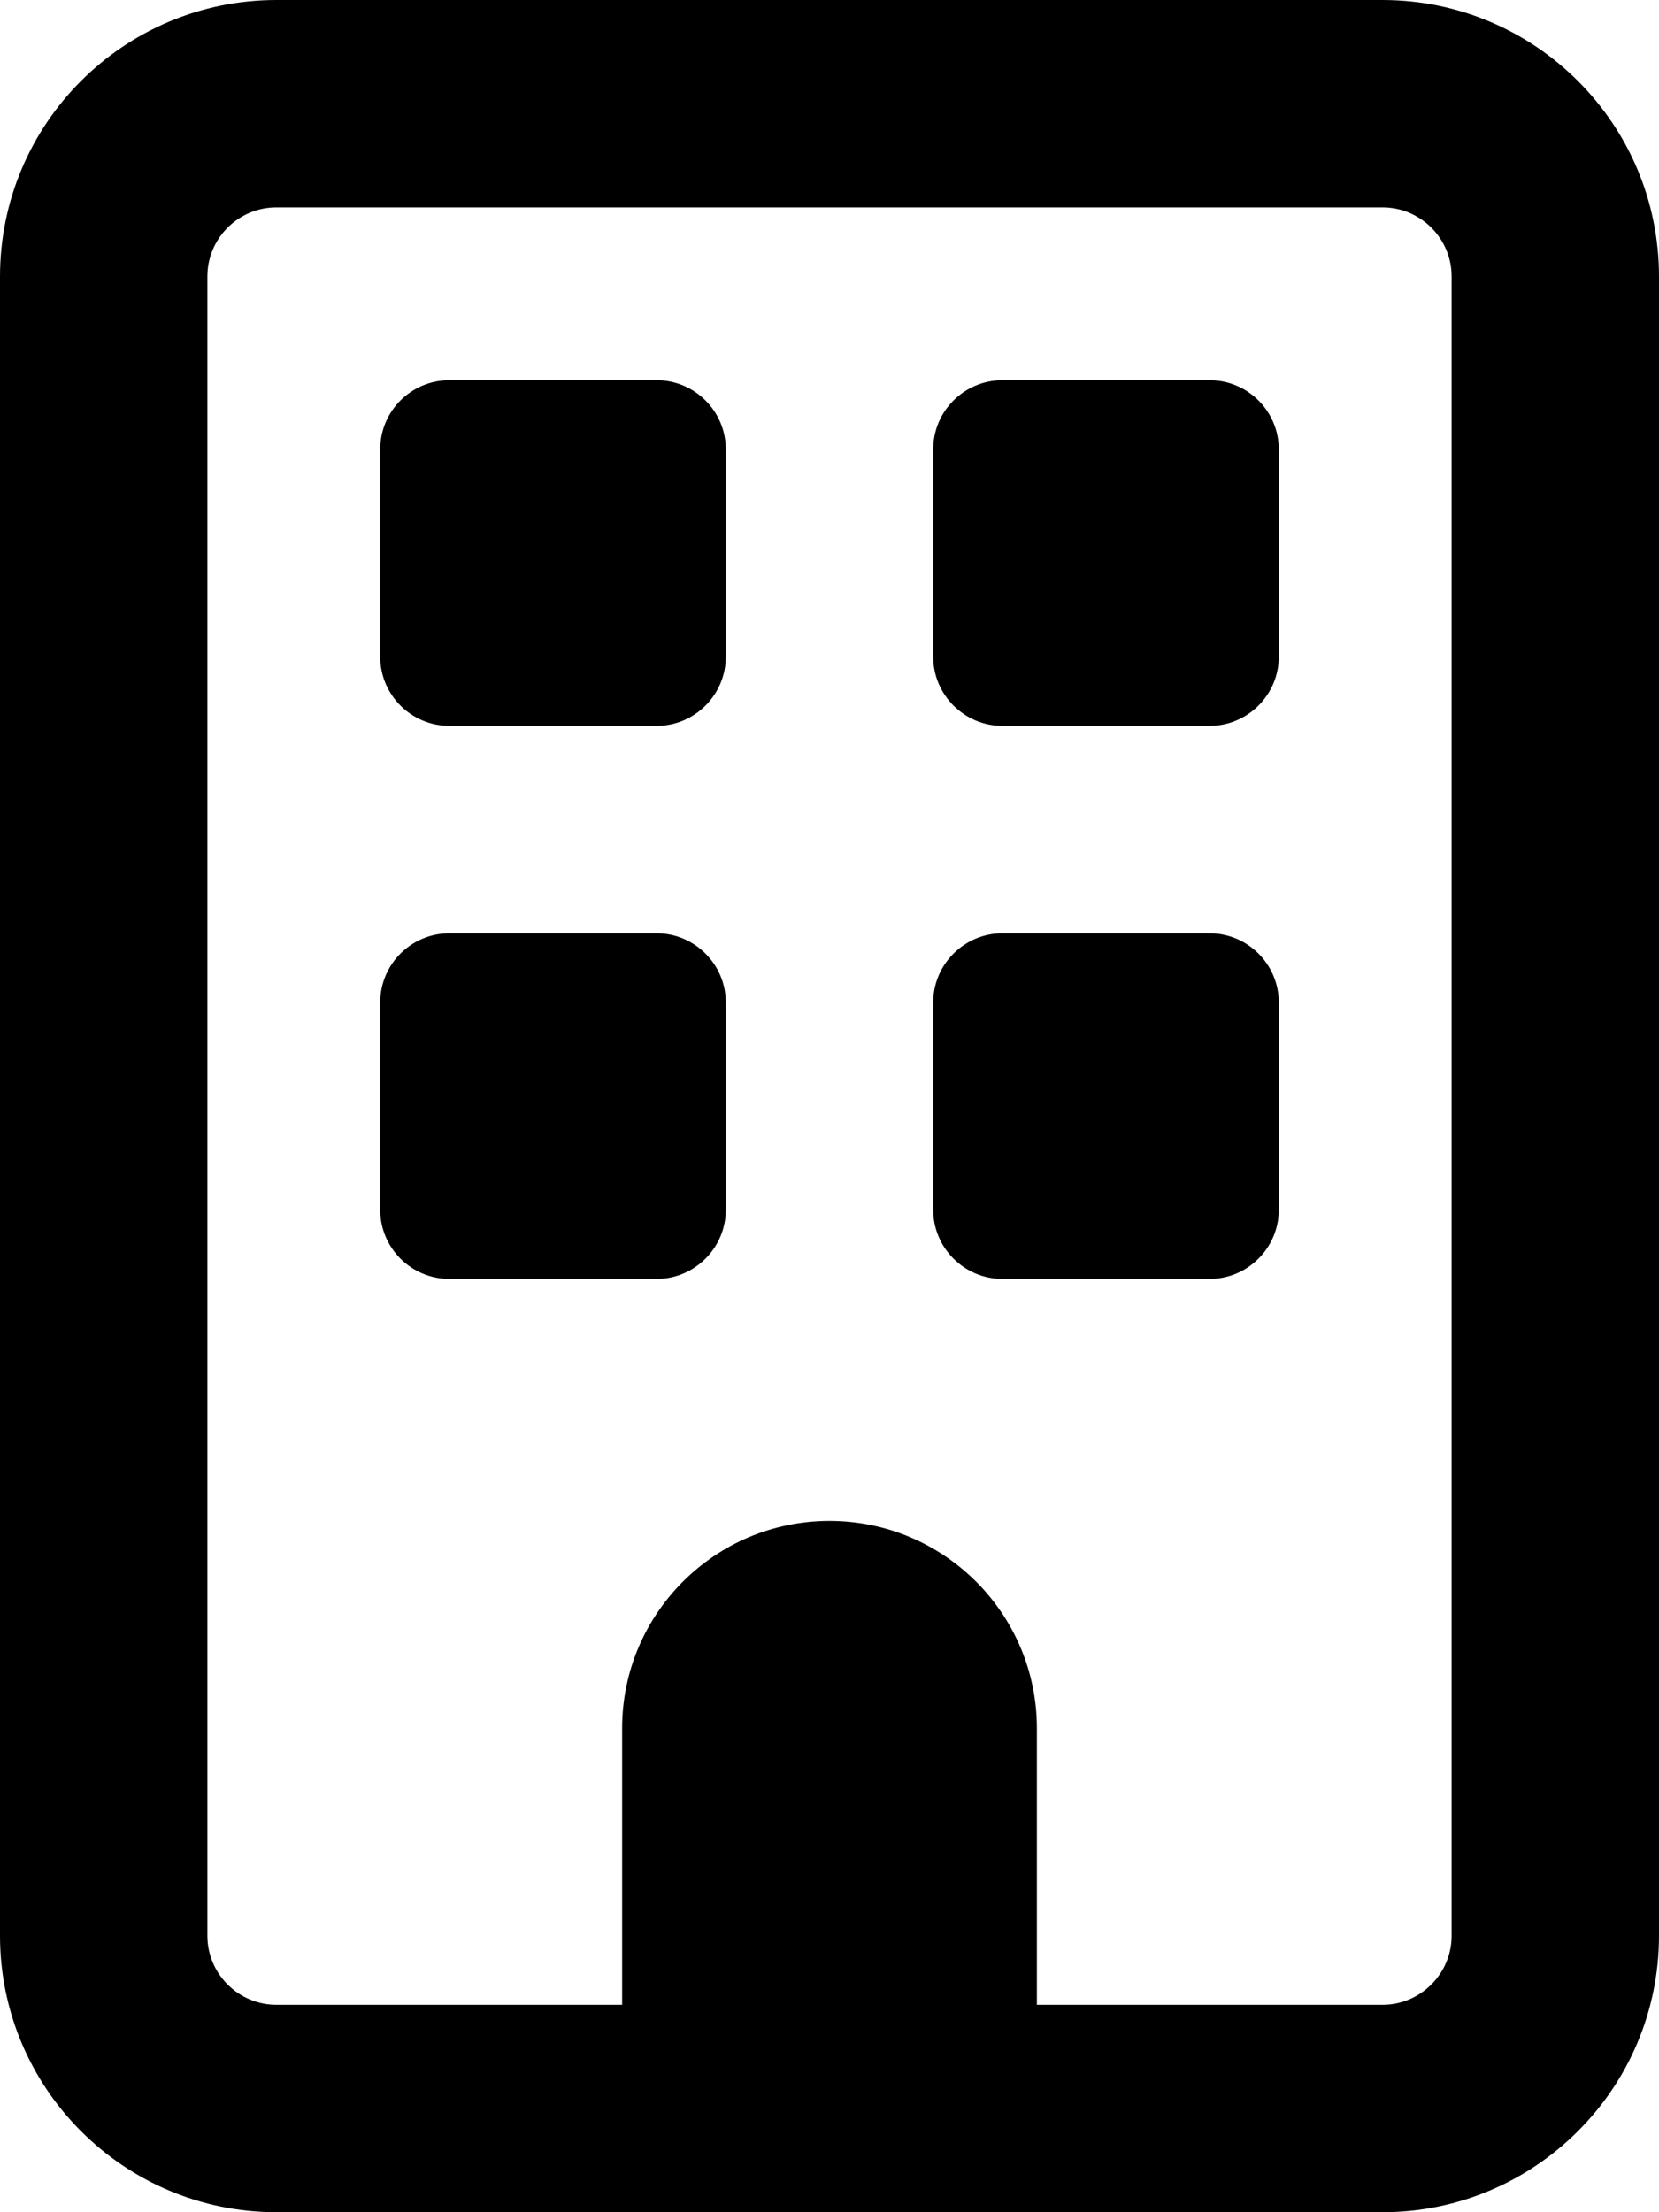
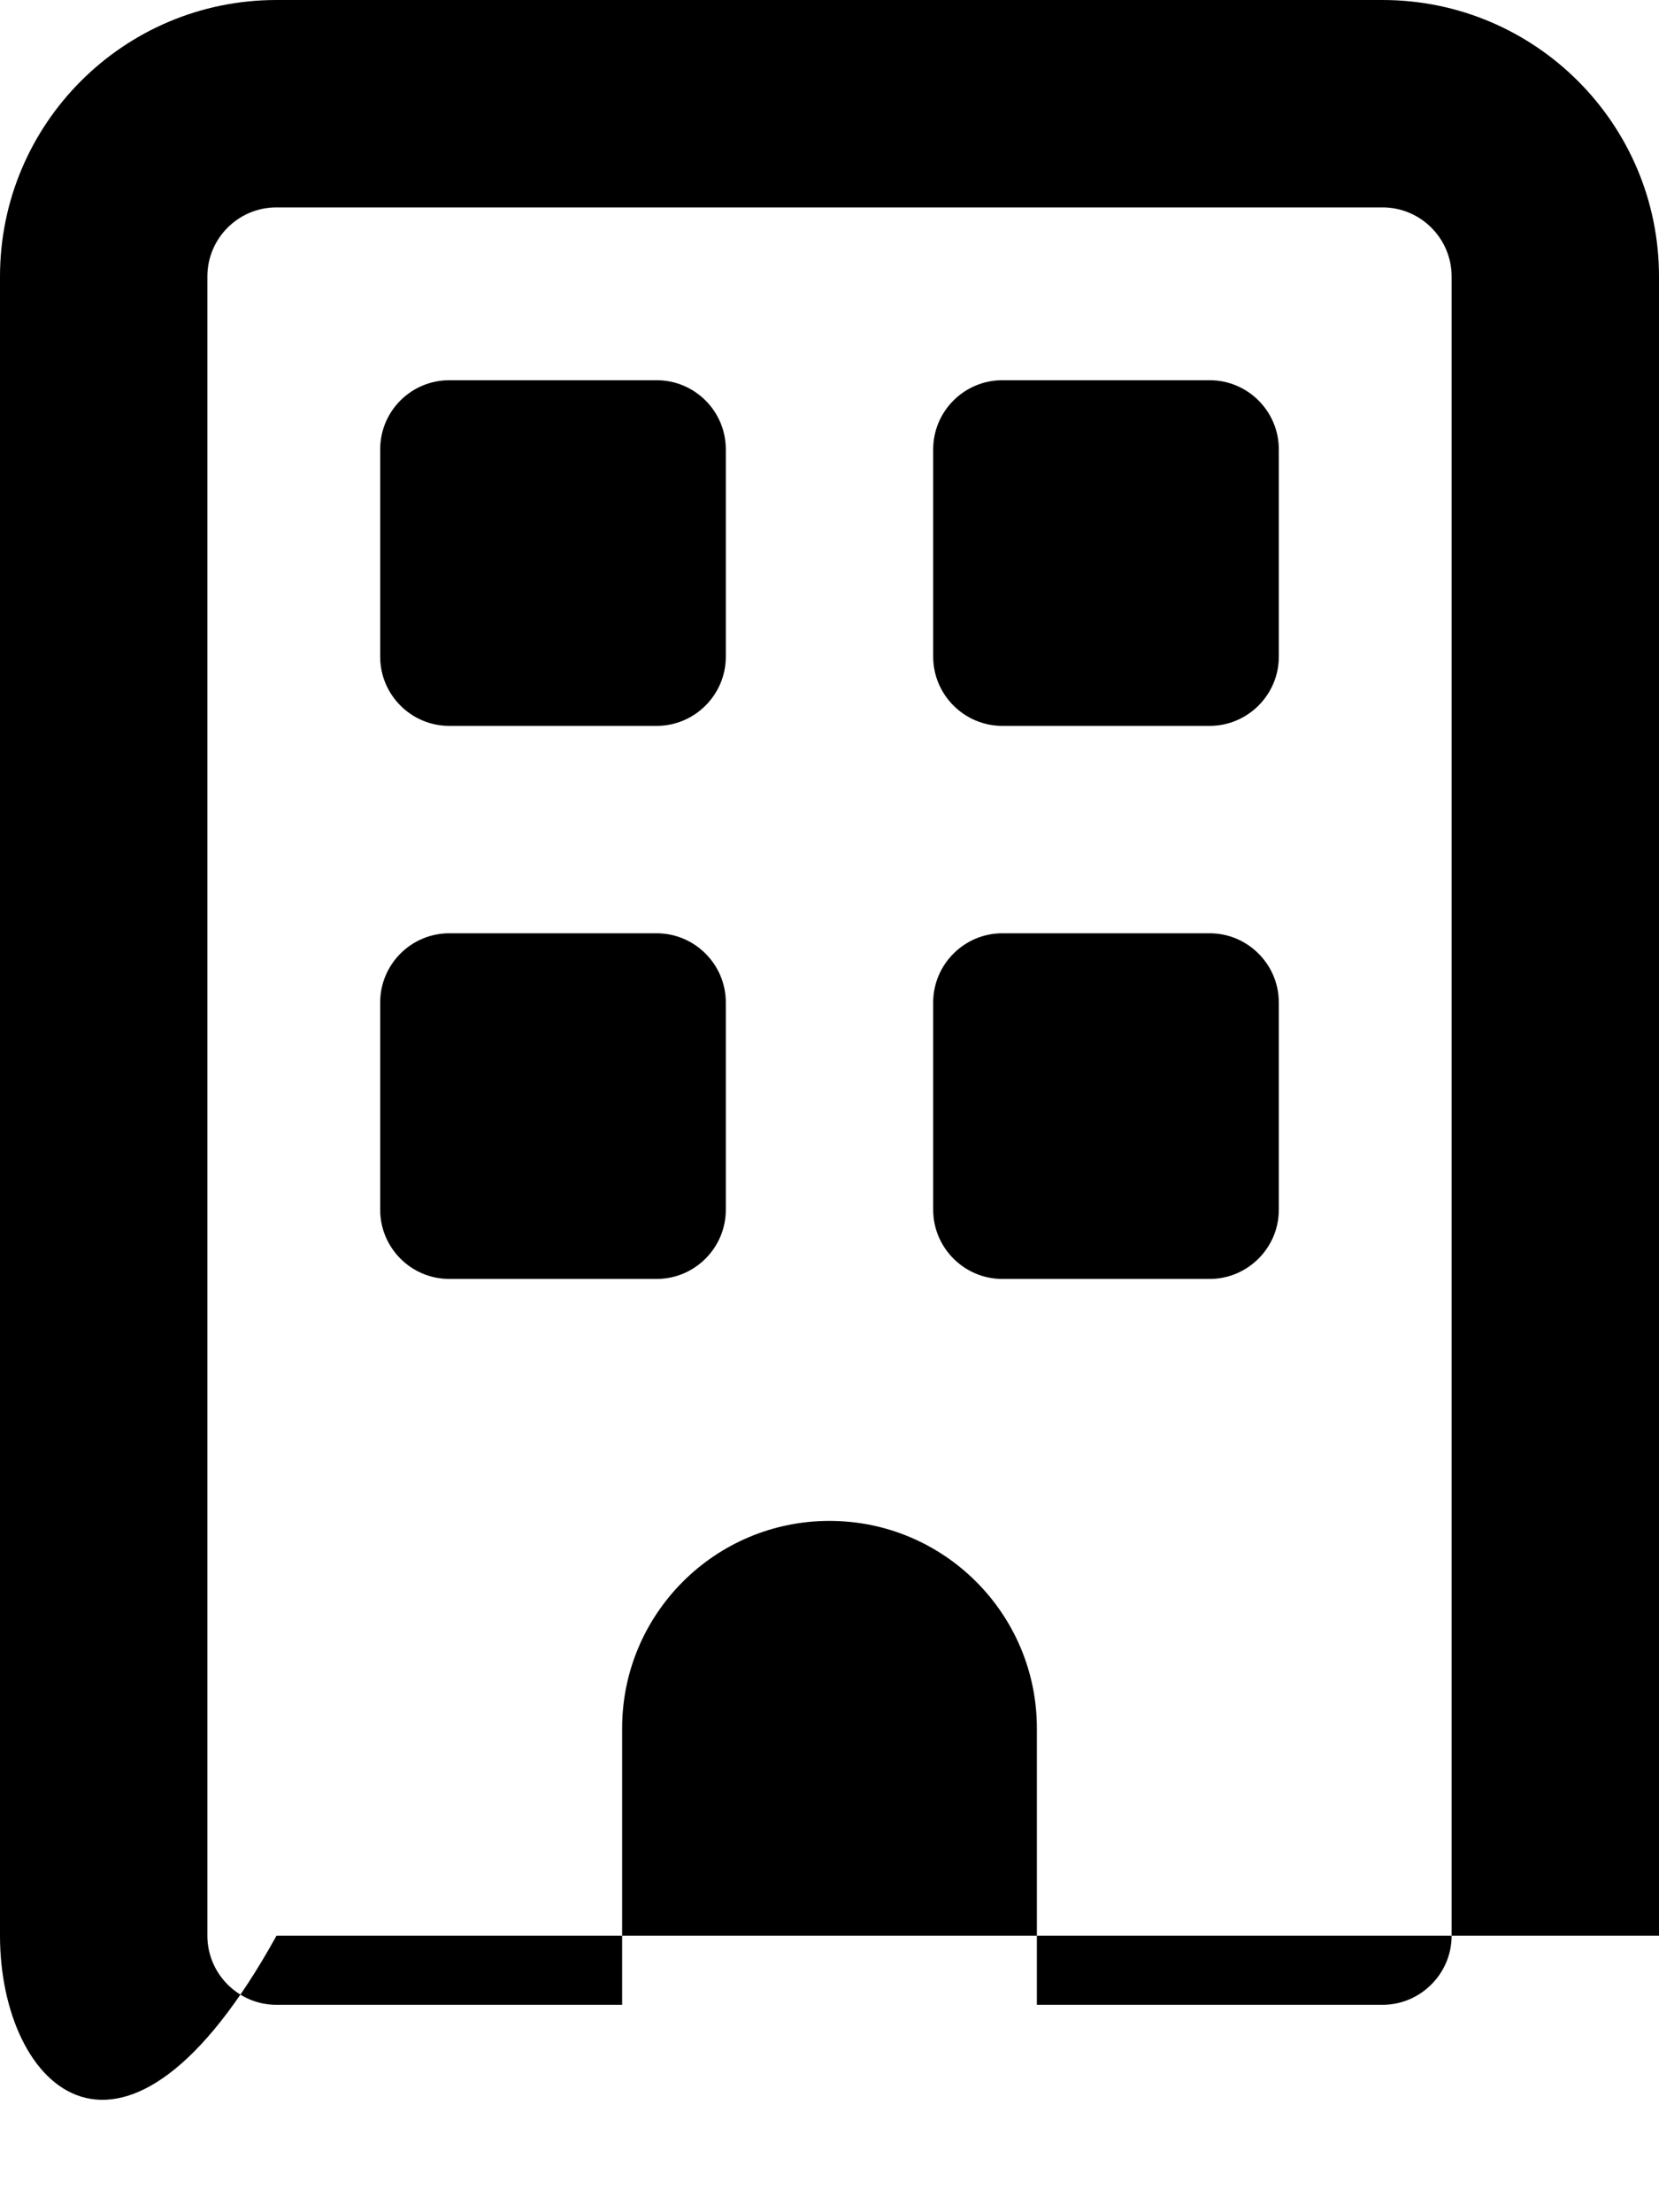
<svg xmlns="http://www.w3.org/2000/svg" viewBox="0 0 384 512">
-   <path d="M88 104C88 95.16 95.16 88 104 88H152C160.8 88 168 95.16 168 104V152C168 160.8 160.8 168 152 168H104C95.16 168 88 160.8 88 152V104zM280 88C288.8 88 296 95.16 296 104V152C296 160.8 288.8 168 280 168H232C223.2 168 216 160.8 216 152V104C216 95.16 223.2 88 232 88H280zM88 232C88 223.2 95.16 216 104 216H152C160.8 216 168 223.2 168 232V280C168 288.8 160.8 296 152 296H104C95.16 296 88 288.8 88 280V232zM280 216C288.8 216 296 223.2 296 232V280C296 288.8 288.8 296 280 296H232C223.2 296 216 288.8 216 280V232C216 223.2 223.2 216 232 216H280zM0 64C0 28.65 28.65 0 64 0H320C355.3 0 384 28.65 384 64V448C384 483.3 355.3 512 320 512H64C28.65 512 0 483.3 0 448V64zM48 64V448C48 456.8 55.16 464 64 464H144V400C144 373.5 165.5 352 192 352C218.5 352 240 373.5 240 400V464H320C328.8 464 336 456.8 336 448V64C336 55.16 328.8 48 320 48H64C55.16 48 48 55.16 48 64z" />
+   <path d="M88 104C88 95.16 95.16 88 104 88H152C160.8 88 168 95.16 168 104V152C168 160.8 160.8 168 152 168H104C95.16 168 88 160.8 88 152V104zM280 88C288.8 88 296 95.16 296 104V152C296 160.8 288.8 168 280 168H232C223.2 168 216 160.8 216 152V104C216 95.16 223.2 88 232 88H280zM88 232C88 223.2 95.16 216 104 216H152C160.8 216 168 223.2 168 232V280C168 288.8 160.8 296 152 296H104C95.16 296 88 288.8 88 280V232zM280 216C288.8 216 296 223.2 296 232V280C296 288.8 288.8 296 280 296H232C223.2 296 216 288.8 216 280V232C216 223.2 223.2 216 232 216H280zM0 64C0 28.65 28.65 0 64 0H320C355.3 0 384 28.65 384 64V448H64C28.65 512 0 483.3 0 448V64zM48 64V448C48 456.8 55.16 464 64 464H144V400C144 373.5 165.5 352 192 352C218.5 352 240 373.5 240 400V464H320C328.8 464 336 456.8 336 448V64C336 55.16 328.8 48 320 48H64C55.16 48 48 55.16 48 64z" />
</svg>